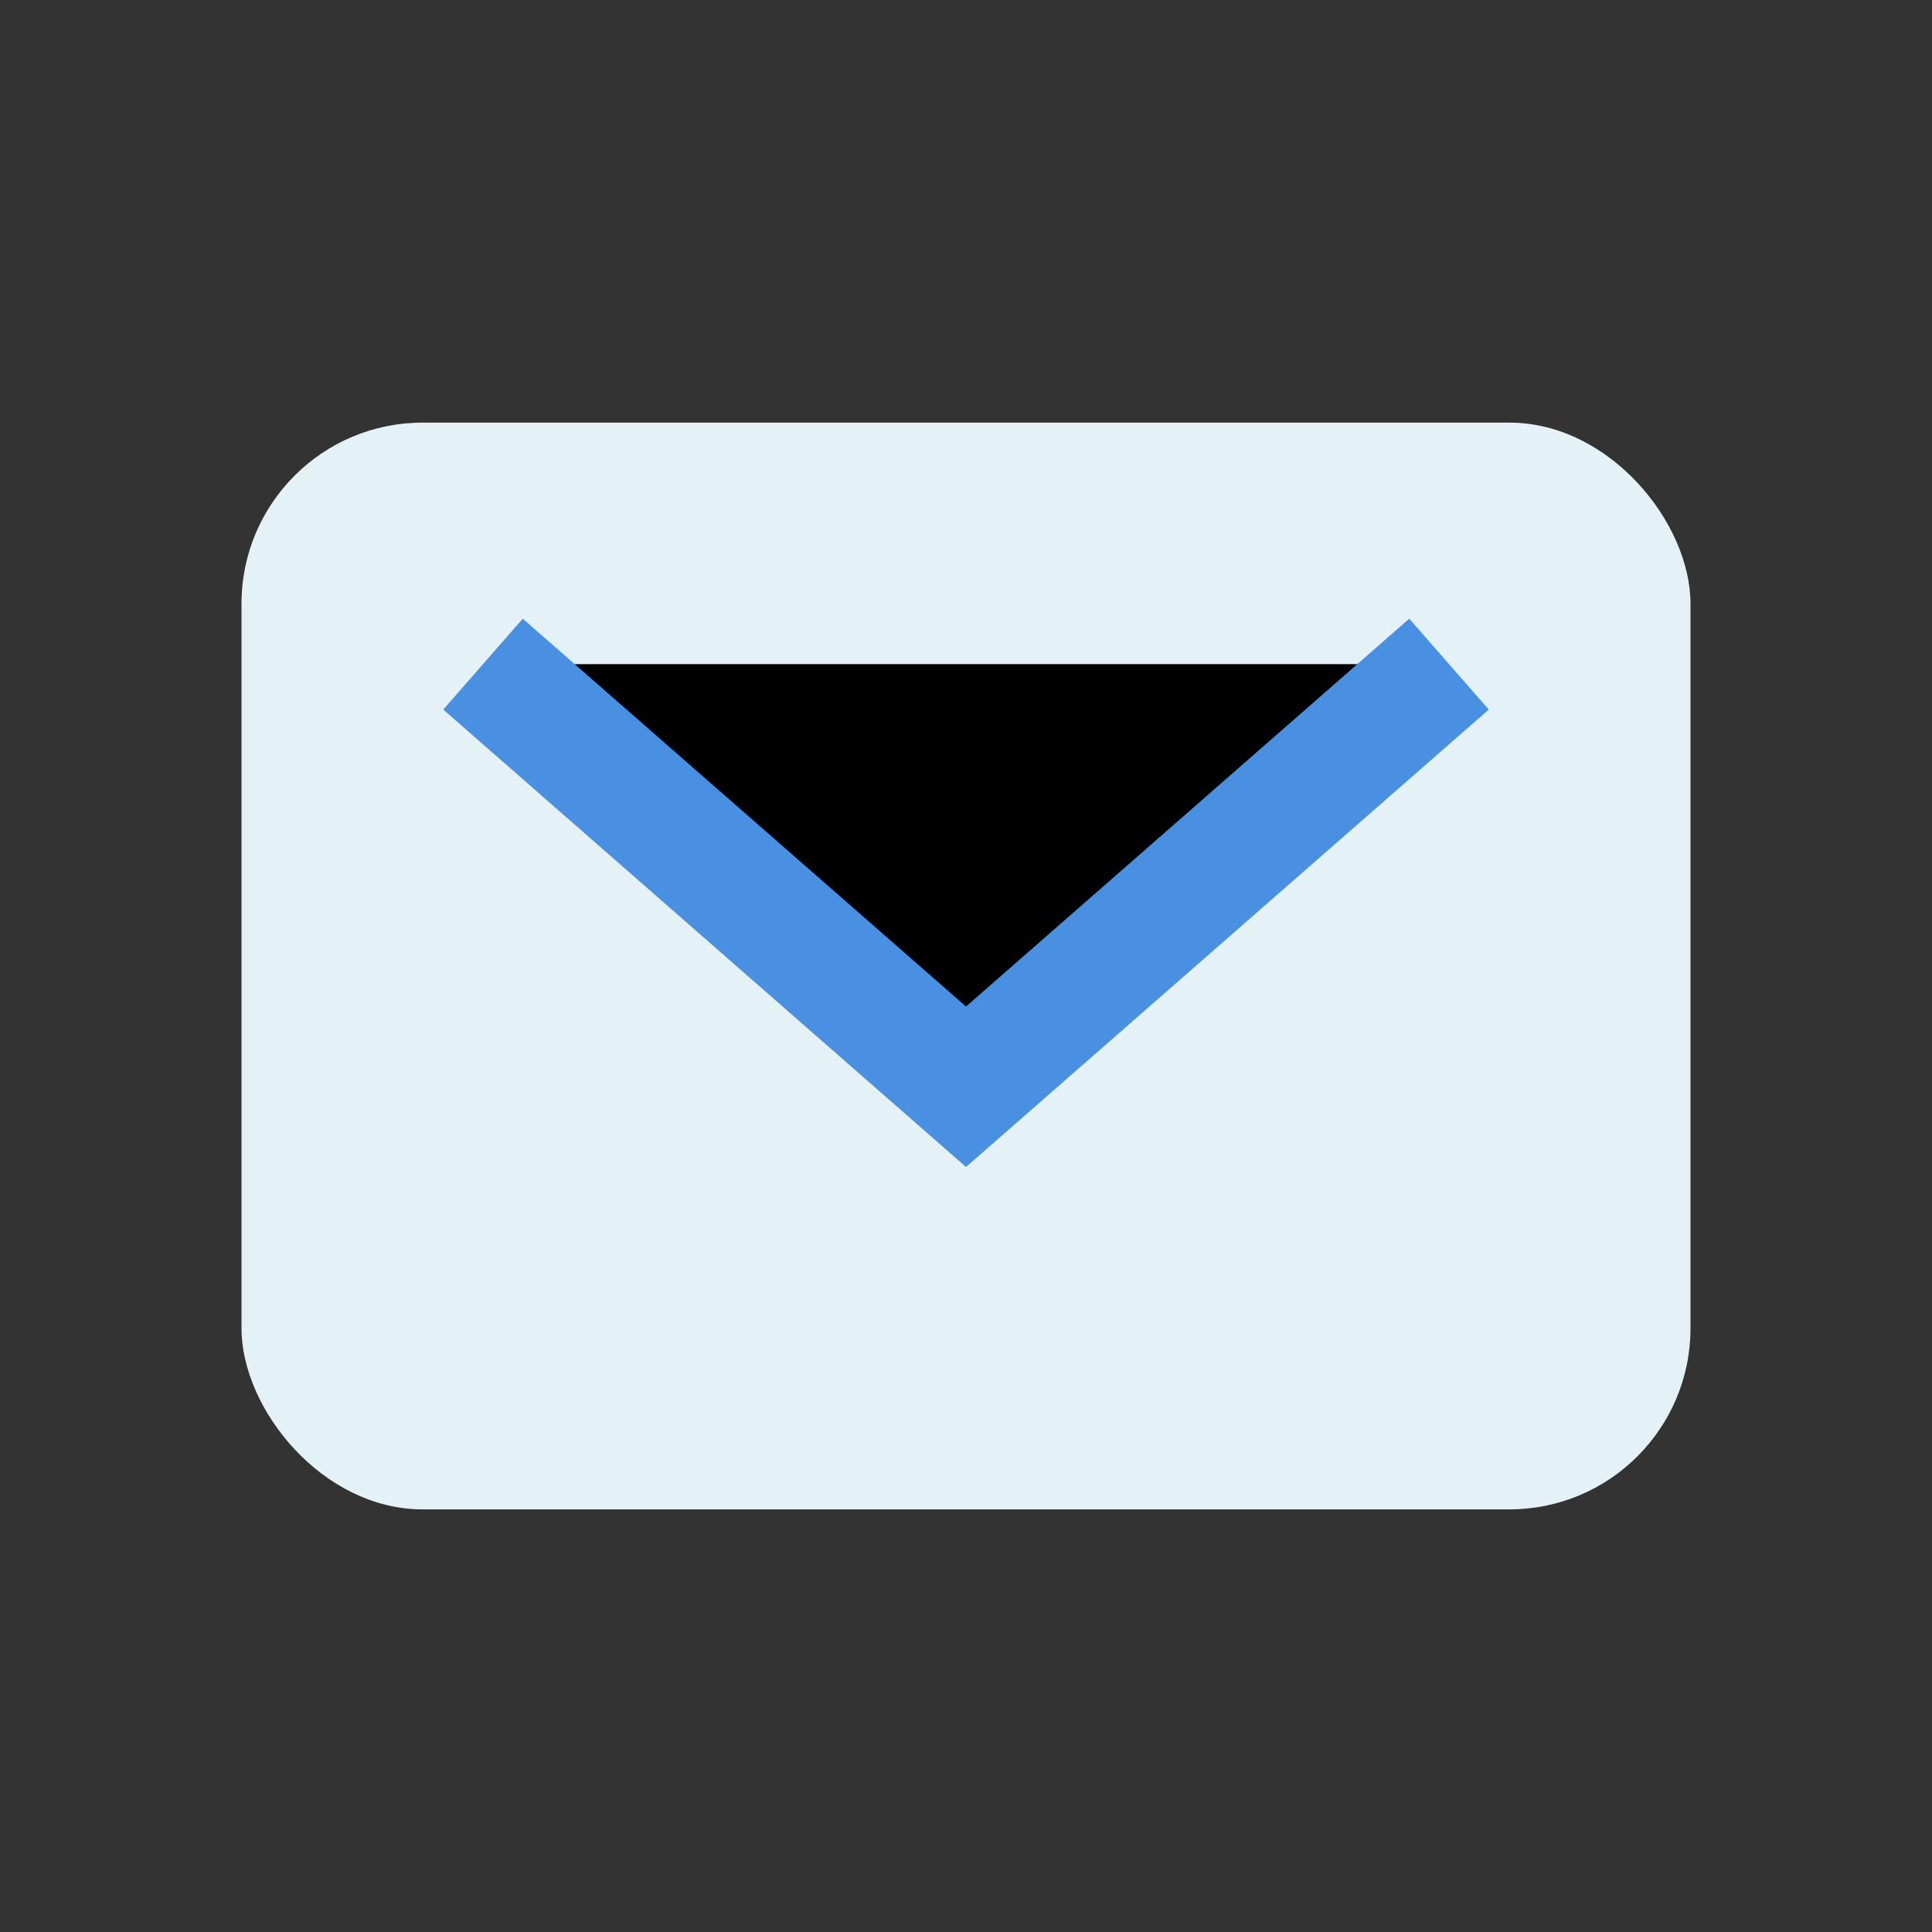
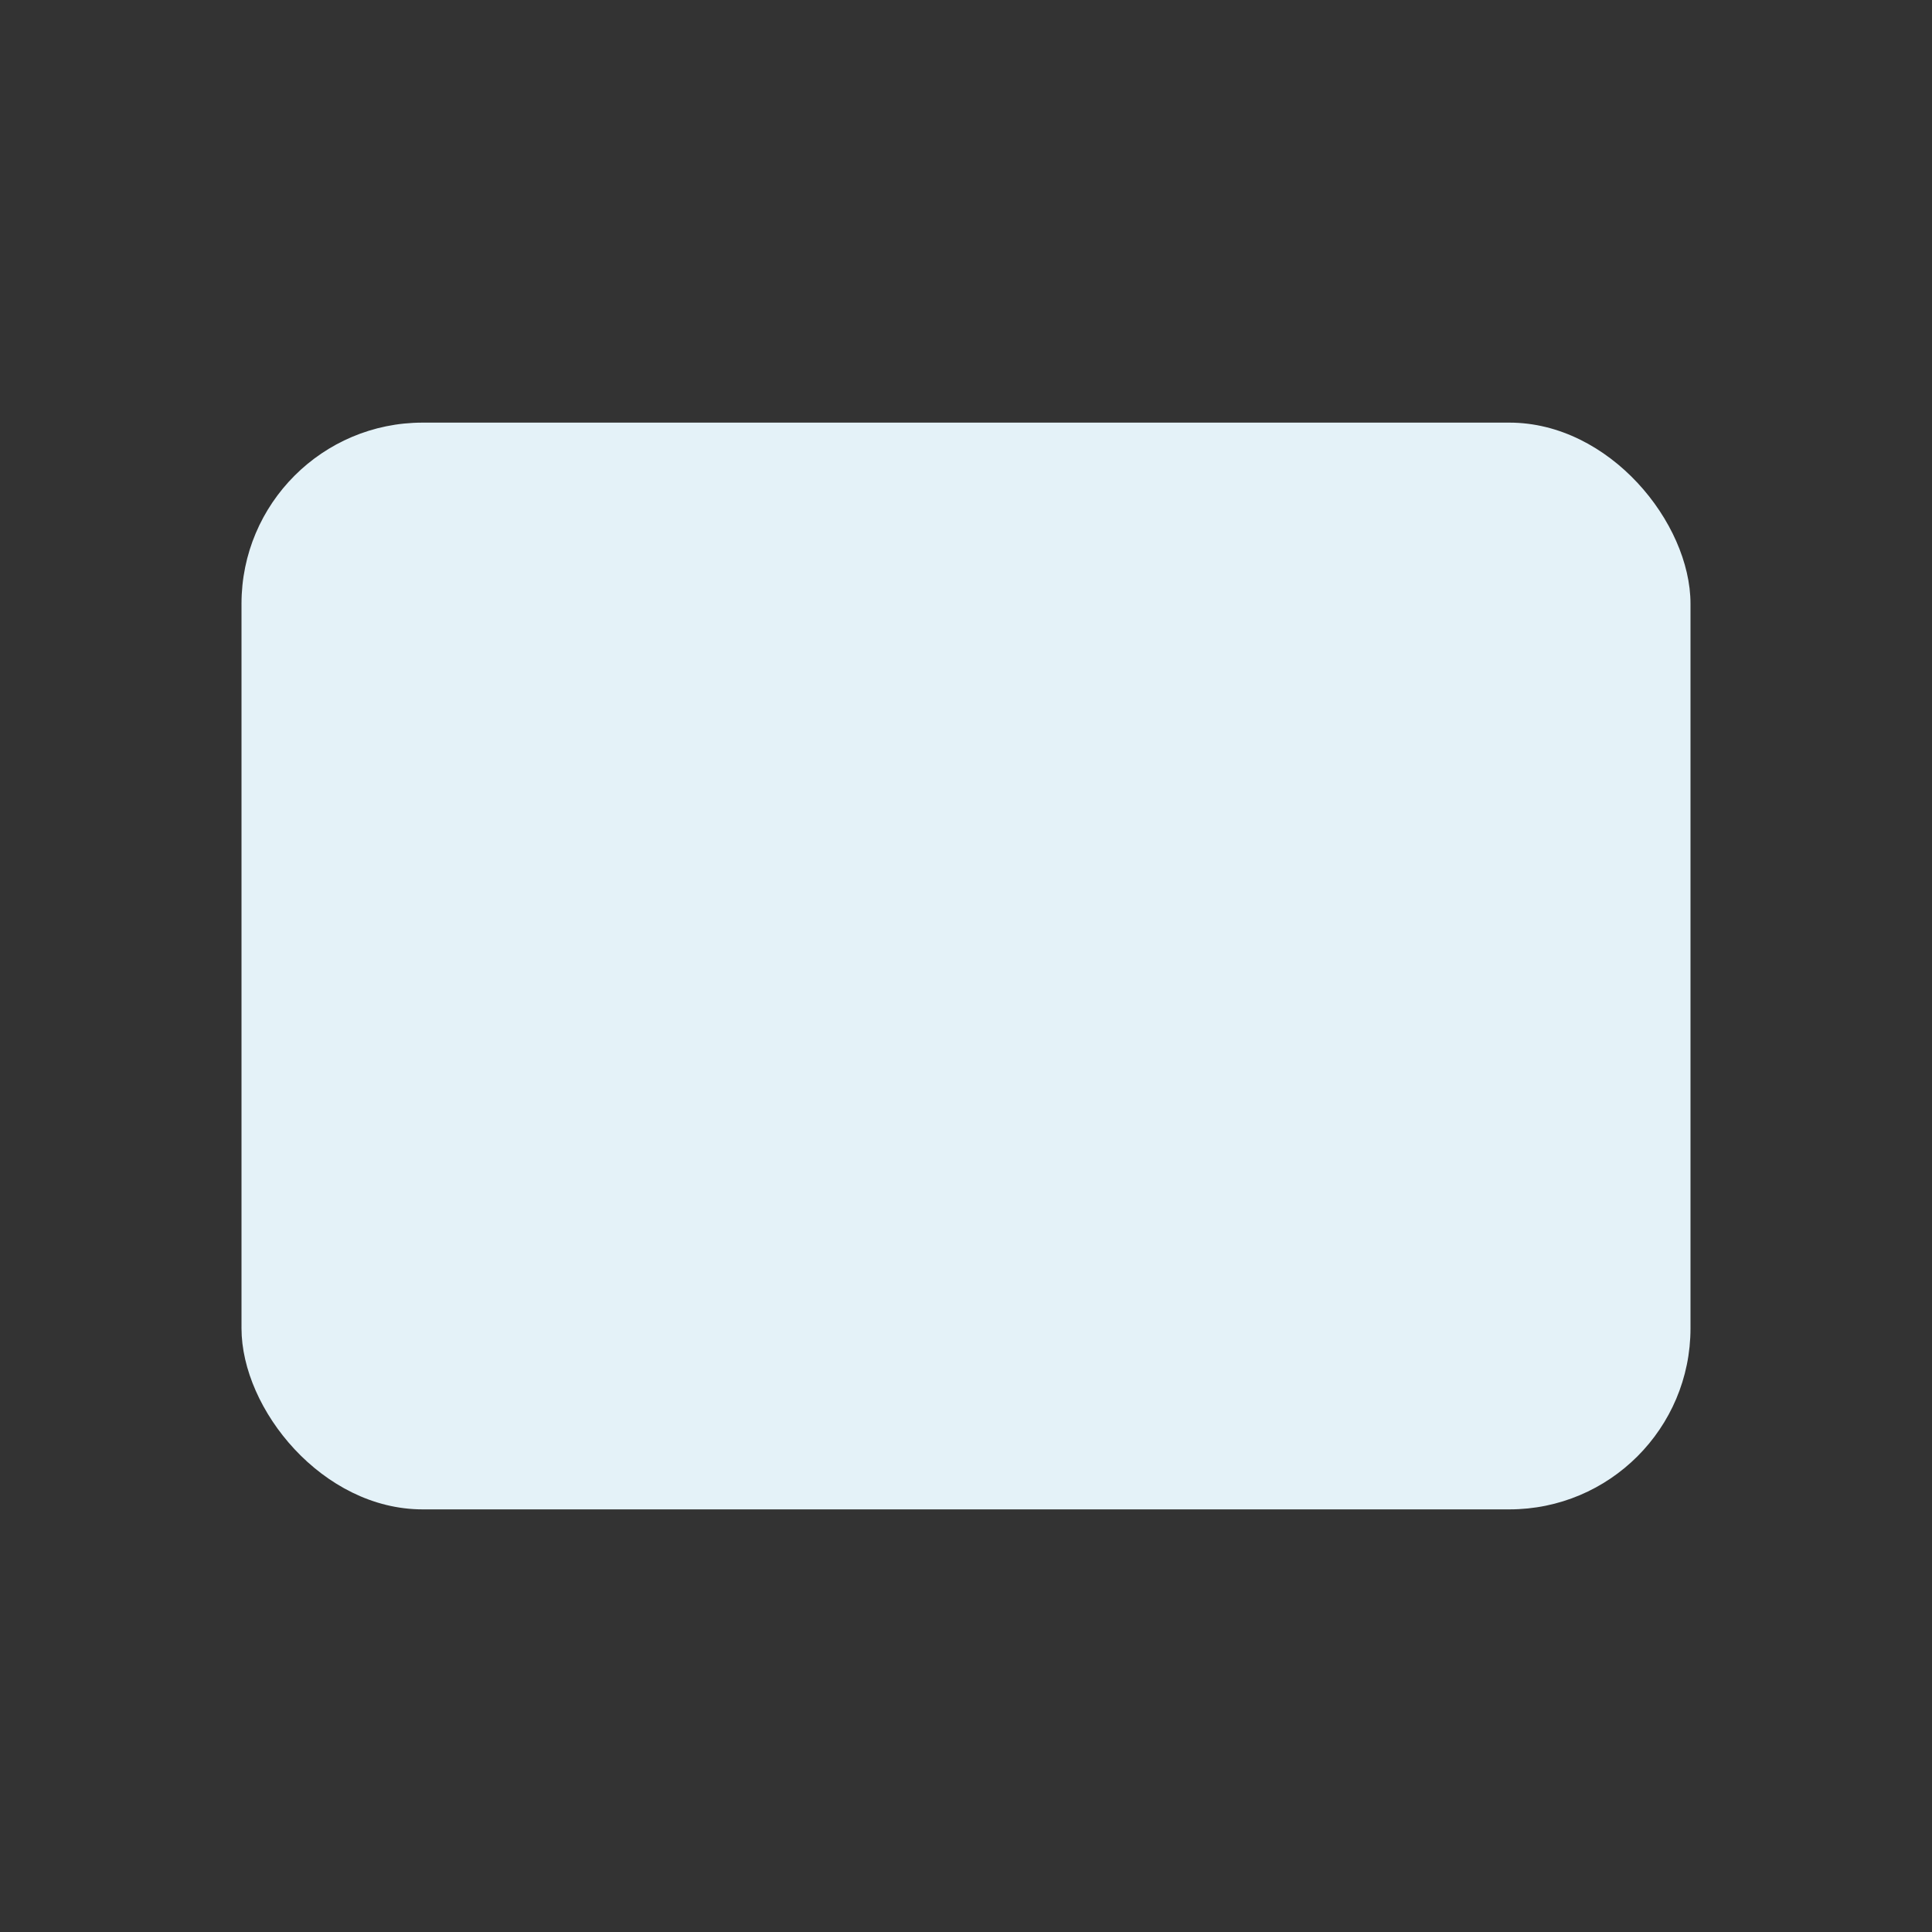
<svg xmlns="http://www.w3.org/2000/svg" width="32" height="32" viewBox="0 0 32 32">
  <rect x="0" y="0" width="32" height="32" fill="#333333" stroke="none" />
  <rect x="4" y="7" width="24" height="18" rx="3" fill="#E4F2F8" />
-   <path d="M8 11l8 7 8-7" stroke="#4A90E2" stroke-width="2" />
</svg>